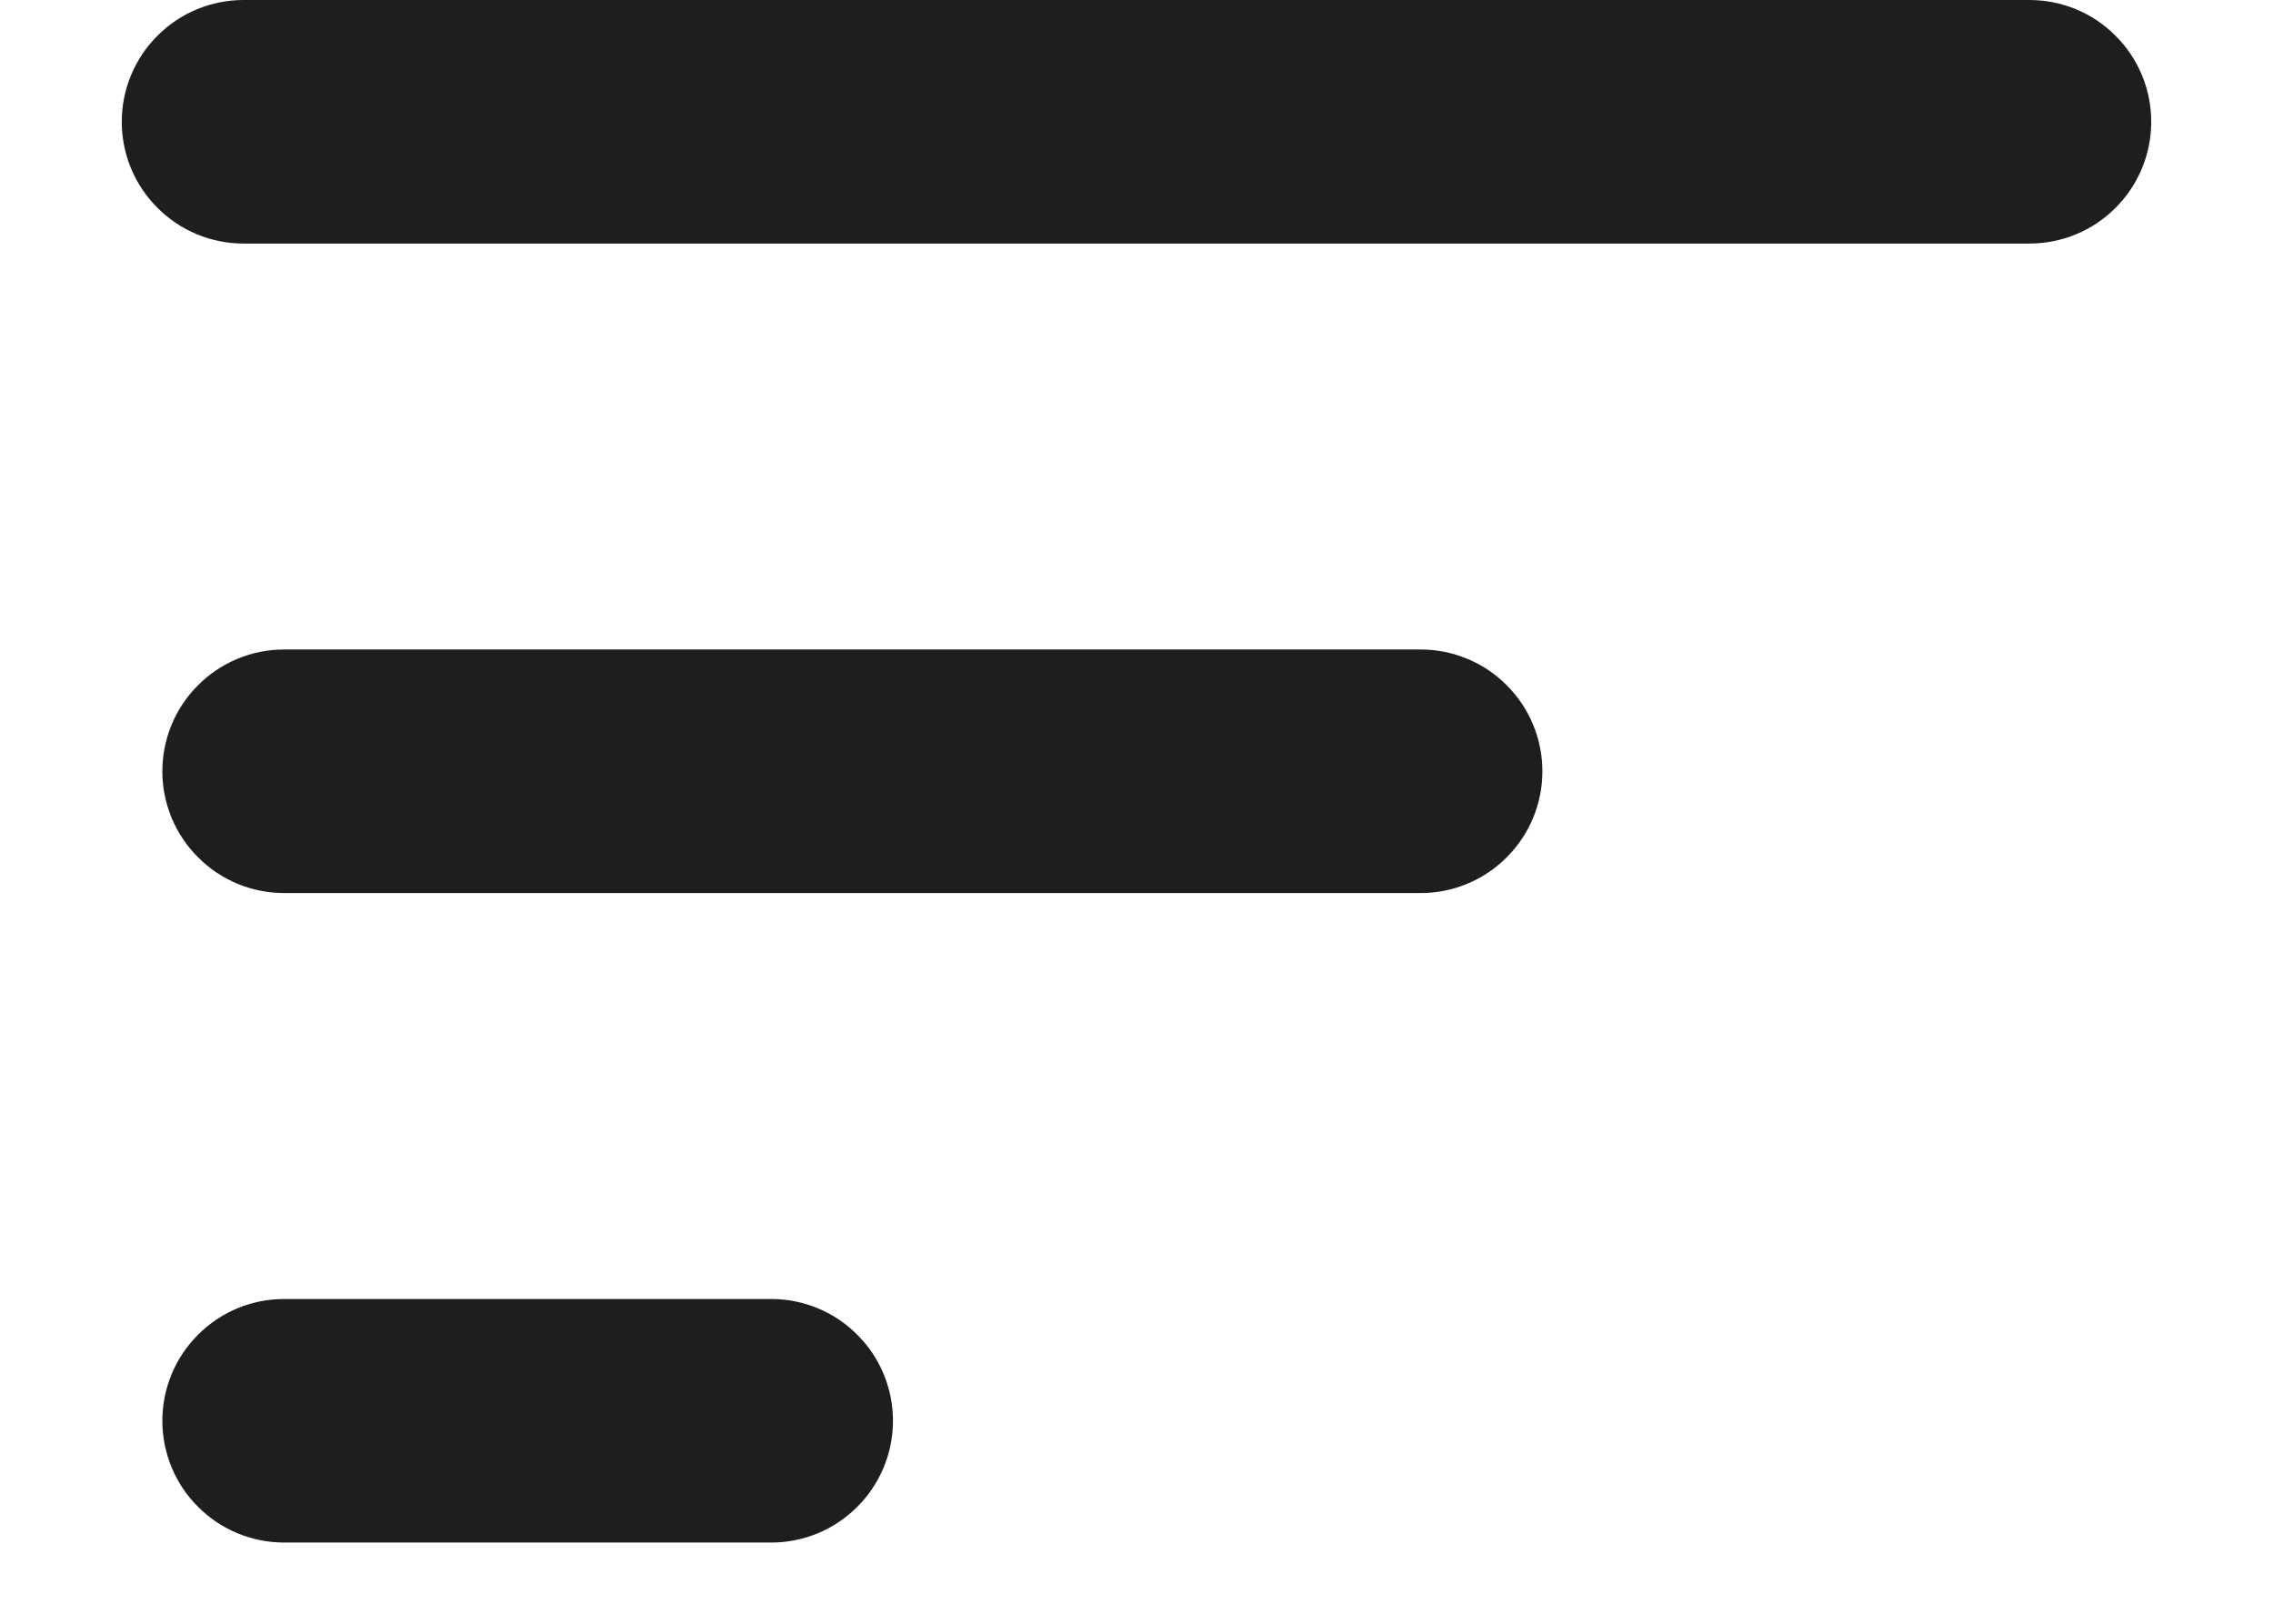
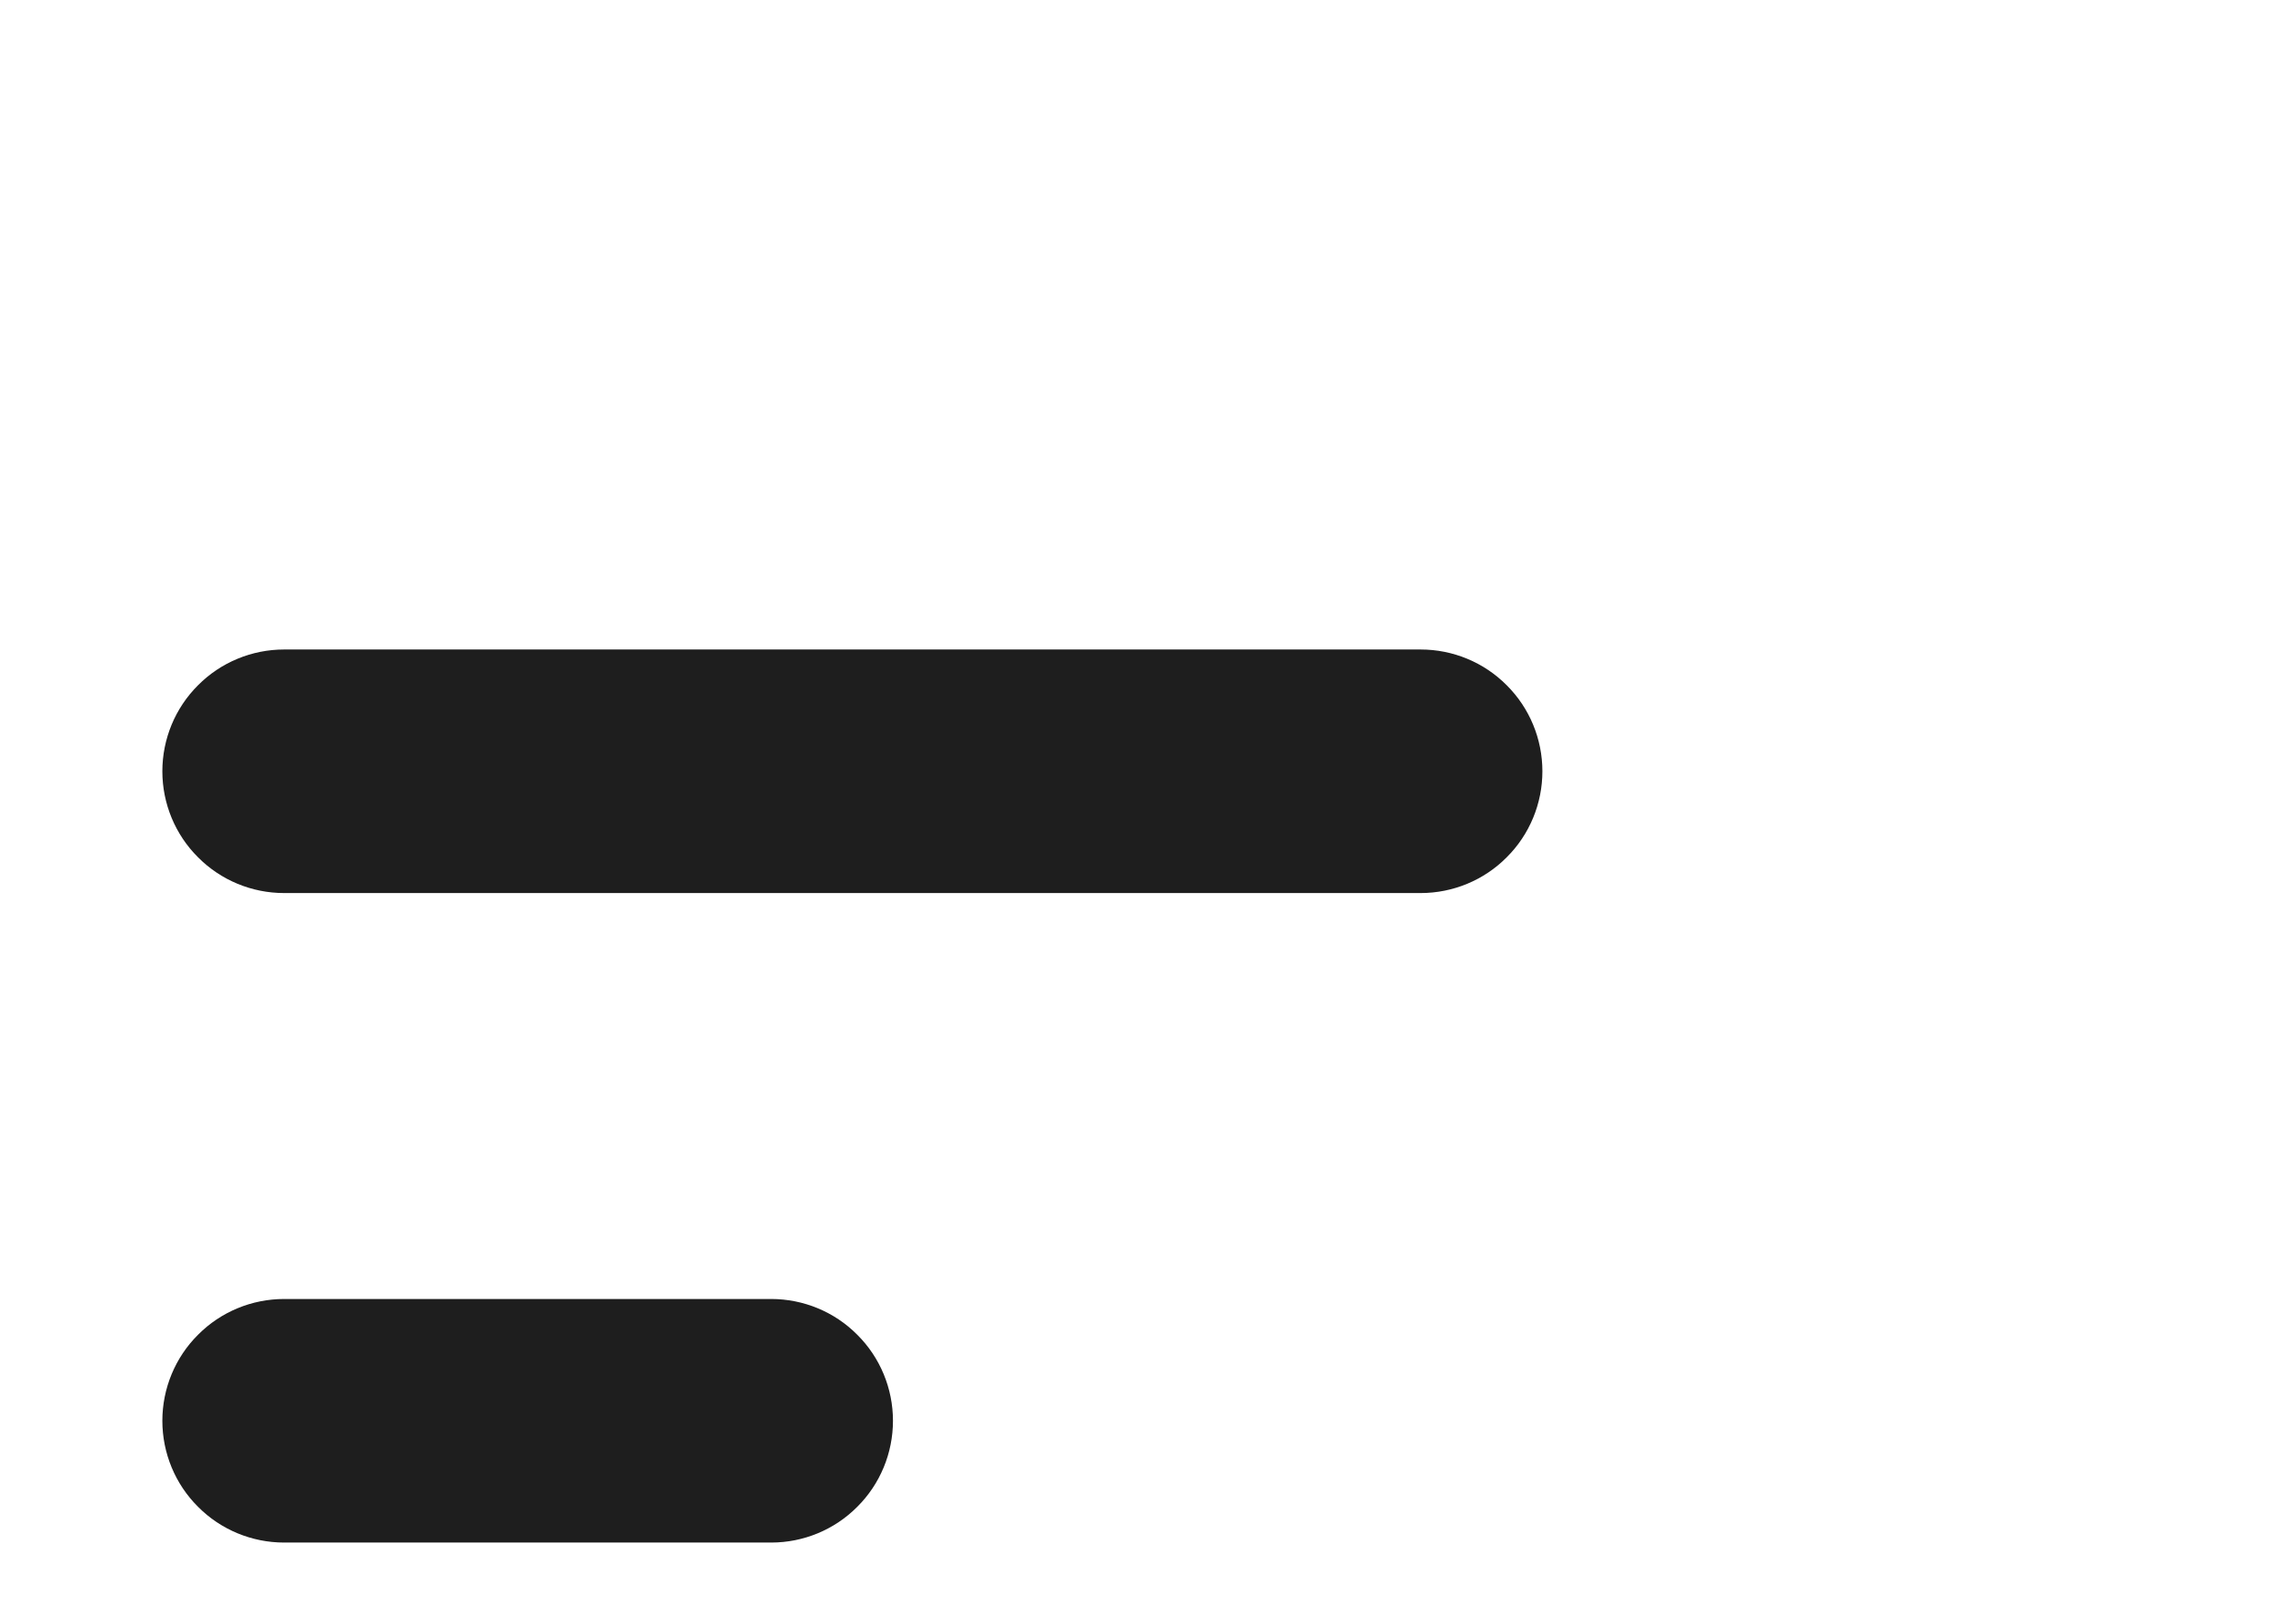
<svg xmlns="http://www.w3.org/2000/svg" width="14" height="10" viewBox="0 0 14 10" fill="none">
-   <path d="M0.75 0.75C0.75 0.551 0.829 0.36 0.97 0.22C1.11 0.079 1.301 0 1.5 0H12.5C12.699 0 12.89 0.079 13.03 0.22C13.171 0.36 13.25 0.551 13.25 0.75C13.25 0.949 13.171 1.14 13.03 1.28C12.89 1.421 12.699 1.5 12.5 1.5H1.5C1.301 1.5 1.11 1.421 0.97 1.28C0.829 1.14 0.75 0.949 0.75 0.75Z" fill="#1E1E1E" />
  <path d="M1.22 4.22C1.079 4.36 1 4.551 1 4.75C1 4.949 1.079 5.14 1.22 5.28C1.36 5.421 1.551 5.5 1.75 5.5H8.75C8.949 5.5 9.14 5.421 9.28 5.28C9.421 5.14 9.5 4.949 9.5 4.75C9.5 4.551 9.421 4.36 9.28 4.22C9.14 4.079 8.949 4 8.75 4H1.75C1.551 4 1.36 4.079 1.22 4.22Z" fill="#1E1E1E" />
  <path d="M1.22 8.22C1.079 8.36 1 8.551 1 8.75C1 8.949 1.079 9.14 1.22 9.28C1.36 9.421 1.551 9.5 1.75 9.5H4.75C4.949 9.5 5.14 9.421 5.28 9.28C5.421 9.14 5.5 8.949 5.5 8.75C5.5 8.551 5.421 8.36 5.28 8.22C5.14 8.079 4.949 8 4.75 8H1.75C1.551 8 1.36 8.079 1.22 8.22Z" fill="#1E1E1E" />
</svg>